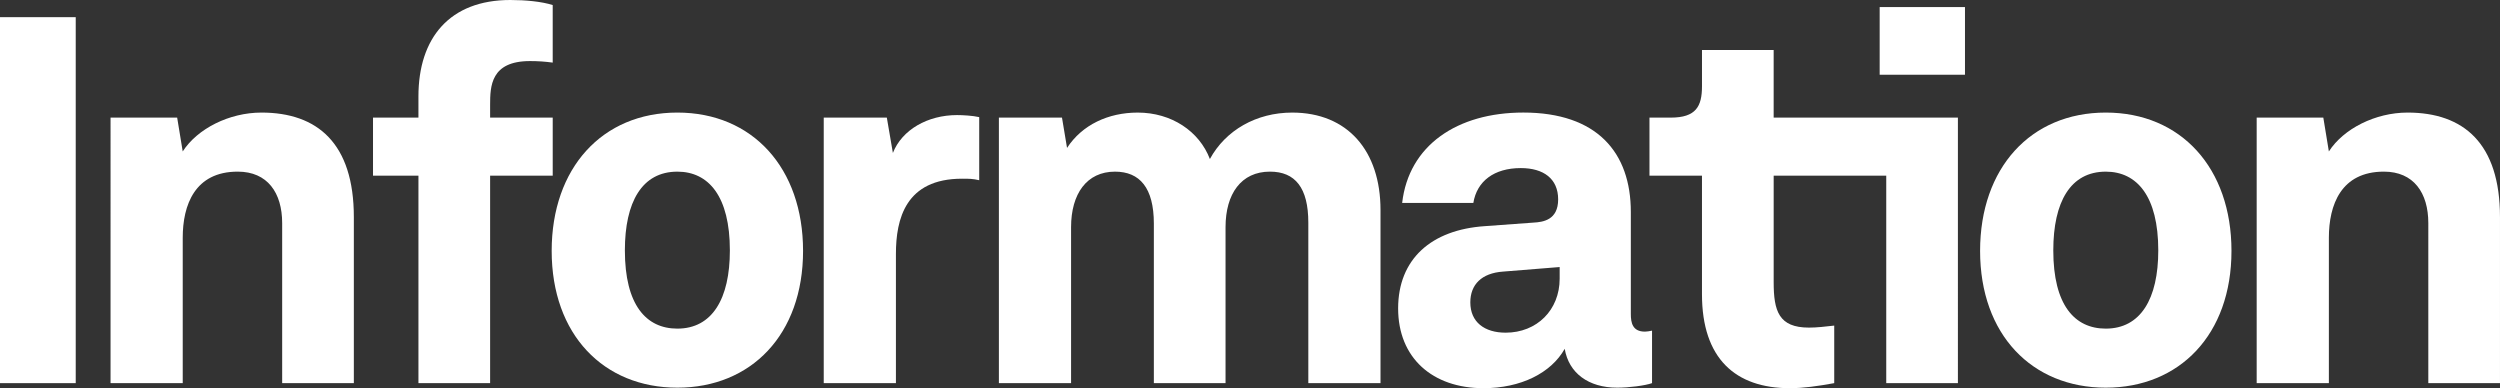
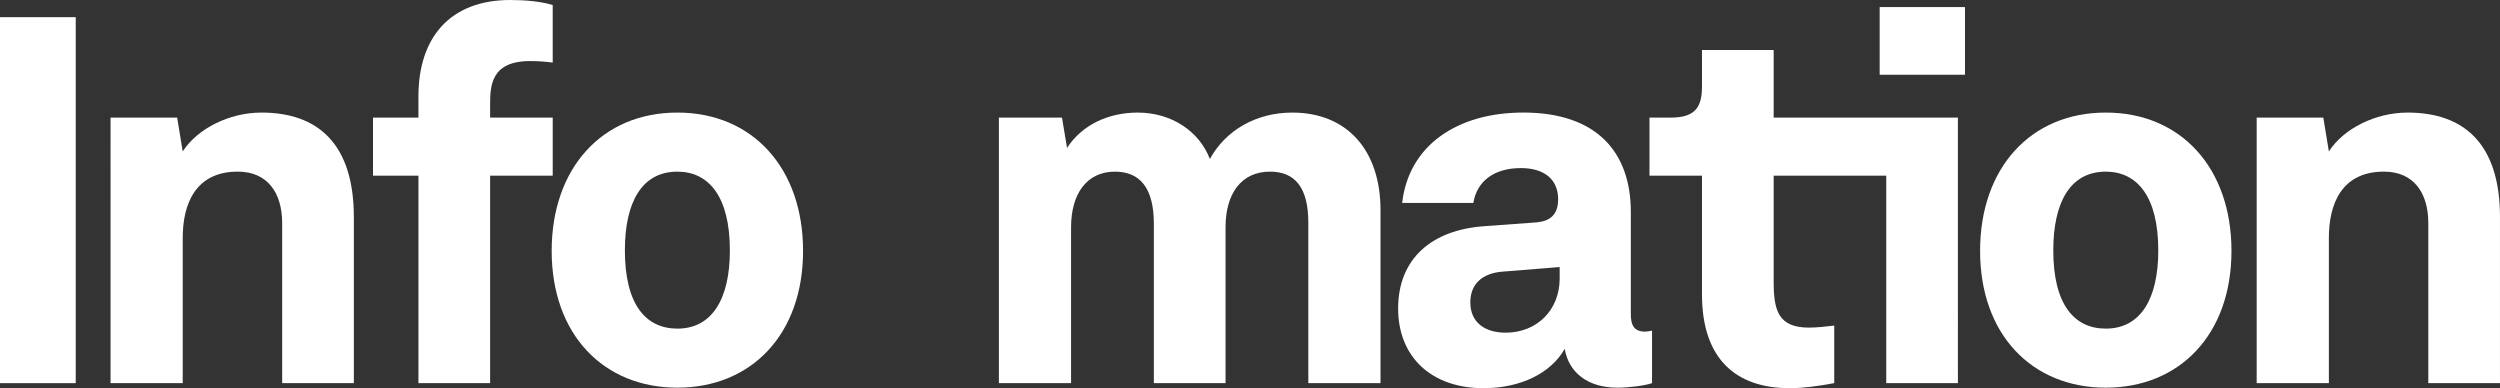
<svg xmlns="http://www.w3.org/2000/svg" version="1.1" id="レイヤー_1" x="0px" y="0px" width="237.744px" height="36.916px" viewBox="0 0 237.744 36.916" style="enable-background:new 0 0 237.744 36.916;" xml:space="preserve">
  <rect x="0" y="0" width="237.744" height="36.916" fill="#333333" stroke="none" />
  <style type="text/css">
	.st0{fill:#FFFFFF;}
</style>
  <g>
    <path class="st0" d="M0,36.436V1.633h7.201v34.803H0z" />
    <path class="st0" d="M10.512,11.186h6.336l0.528,3.216c1.392-2.16,4.417-3.696,7.489-3.696c5.329,0,8.785,2.929,8.785,9.938v15.793   h-6.816V21.218c0-2.88-1.392-4.896-4.225-4.896c-4.08,0-5.232,3.168-5.232,6.288v13.825h-6.864V11.186z" />
    <path class="st0" d="M39.792,16.706h-4.32v-5.521h4.32V9.169C39.792,3.601,42.768,0,48.529,0c1.44,0,2.976,0.145,4.032,0.48v5.473   c-0.72-0.097-1.392-0.145-2.16-0.145c-3.744,0-3.792,2.4-3.792,4.177v1.2h5.953v5.521h-5.953v19.729h-6.816V16.706z" />
    <path class="st0" d="M64.416,10.705c7.153,0,11.953,5.28,11.953,13.153c0,7.969-4.944,13.009-11.953,13.009   s-11.953-5.04-11.953-13.009C52.463,15.985,57.263,10.705,64.416,10.705z M64.416,31.251c3.312,0,4.993-2.832,4.993-7.44   c0-5.137-2.017-7.488-4.993-7.488c-3.36,0-4.992,2.88-4.992,7.488C59.424,28.995,61.44,31.251,64.416,31.251z" />
-     <path class="st0" d="M93.121,11.138v6c-0.624-0.144-0.96-0.144-1.632-0.144c-5.377,0-6.289,3.84-6.289,7.152v12.289h-6.865v-25.25   h6l0.576,3.36c0.864-2.208,3.312-3.601,6.096-3.601C91.537,10.945,92.497,10.993,93.121,11.138z" />
    <path class="st0" d="M131.283,19.97v16.466h-6.865V21.17c0-3.312-1.248-4.848-3.648-4.848c-2.736,0-4.224,2.111-4.224,5.28v14.833   h-6.817V21.267c0-3.408-1.344-4.944-3.696-4.944c-2.688,0-4.176,2.111-4.176,5.28v14.833h-6.864v-25.25h6l0.48,2.88   c1.44-2.208,3.936-3.36,6.72-3.36c3.216,0,5.857,1.776,6.865,4.417c1.488-2.736,4.417-4.417,7.825-4.417   C128.162,10.705,131.283,14.354,131.283,19.97z" />
    <path class="st0" d="M157.105,31.443v4.992c-0.672,0.24-2.209,0.432-3.312,0.432c-2.736,0-4.608-1.392-4.992-3.696   c-1.297,2.305-4.177,3.745-7.729,3.745c-4.85,0-8.113-2.881-8.113-7.585s3.168-7.489,8.257-7.825l4.608-0.336   c0.912-0.048,2.352-0.239,2.352-2.208c0-1.968-1.392-2.977-3.552-2.977c-2.544,0-4.177,1.249-4.513,3.312h-6.769   c0.624-5.473,5.233-8.593,11.521-8.593c7.009,0,10.225,3.793,10.225,9.457v9.697c0,0.815,0.144,1.68,1.345,1.68   C156.577,31.539,156.913,31.491,157.105,31.443z M148.32,25.395l-5.377,0.432c-2.063,0.145-3.119,1.249-3.119,2.929   c0,1.872,1.344,2.88,3.359,2.88c2.977,0,5.137-2.16,5.137-5.136V25.395z" />
    <path class="st0" d="M186.193,36.436h-6.816V16.706h-10.705v10.129c0,2.736,0.479,4.32,3.359,4.32c0.769,0,1.537-0.097,2.4-0.192   v5.473c-1.584,0.288-2.928,0.48-4.225,0.48c-5.184,0-8.352-2.833-8.352-8.93v-11.28h-4.993v-5.521h2.017   c2.4,0,2.977-1.057,2.977-2.977V4.753h6.816v6.433h17.521V36.436z M186.865,0.673v6.433h-8.113V0.673H186.865z" />
    <path class="st0" d="M200.255,10.705c7.152,0,11.953,5.28,11.953,13.153c0,7.969-4.945,13.009-11.953,13.009   c-7.01,0-11.953-5.04-11.953-13.009C188.302,15.985,193.102,10.705,200.255,10.705z M200.255,31.251   c3.312,0,4.992-2.832,4.992-7.44c0-5.137-2.017-7.488-4.992-7.488c-3.361,0-4.992,2.88-4.992,7.488   C195.263,28.995,197.279,31.251,200.255,31.251z" />
    <path class="st0" d="M214.605,11.186h6.337l0.528,3.216c1.392-2.16,4.416-3.696,7.488-3.696c5.328,0,8.785,2.929,8.785,9.938   v15.793h-6.816V21.218c0-2.88-1.393-4.896-4.225-4.896c-4.08,0-5.232,3.168-5.232,6.288v13.825h-6.865V11.186z" />
  </g>
</svg>